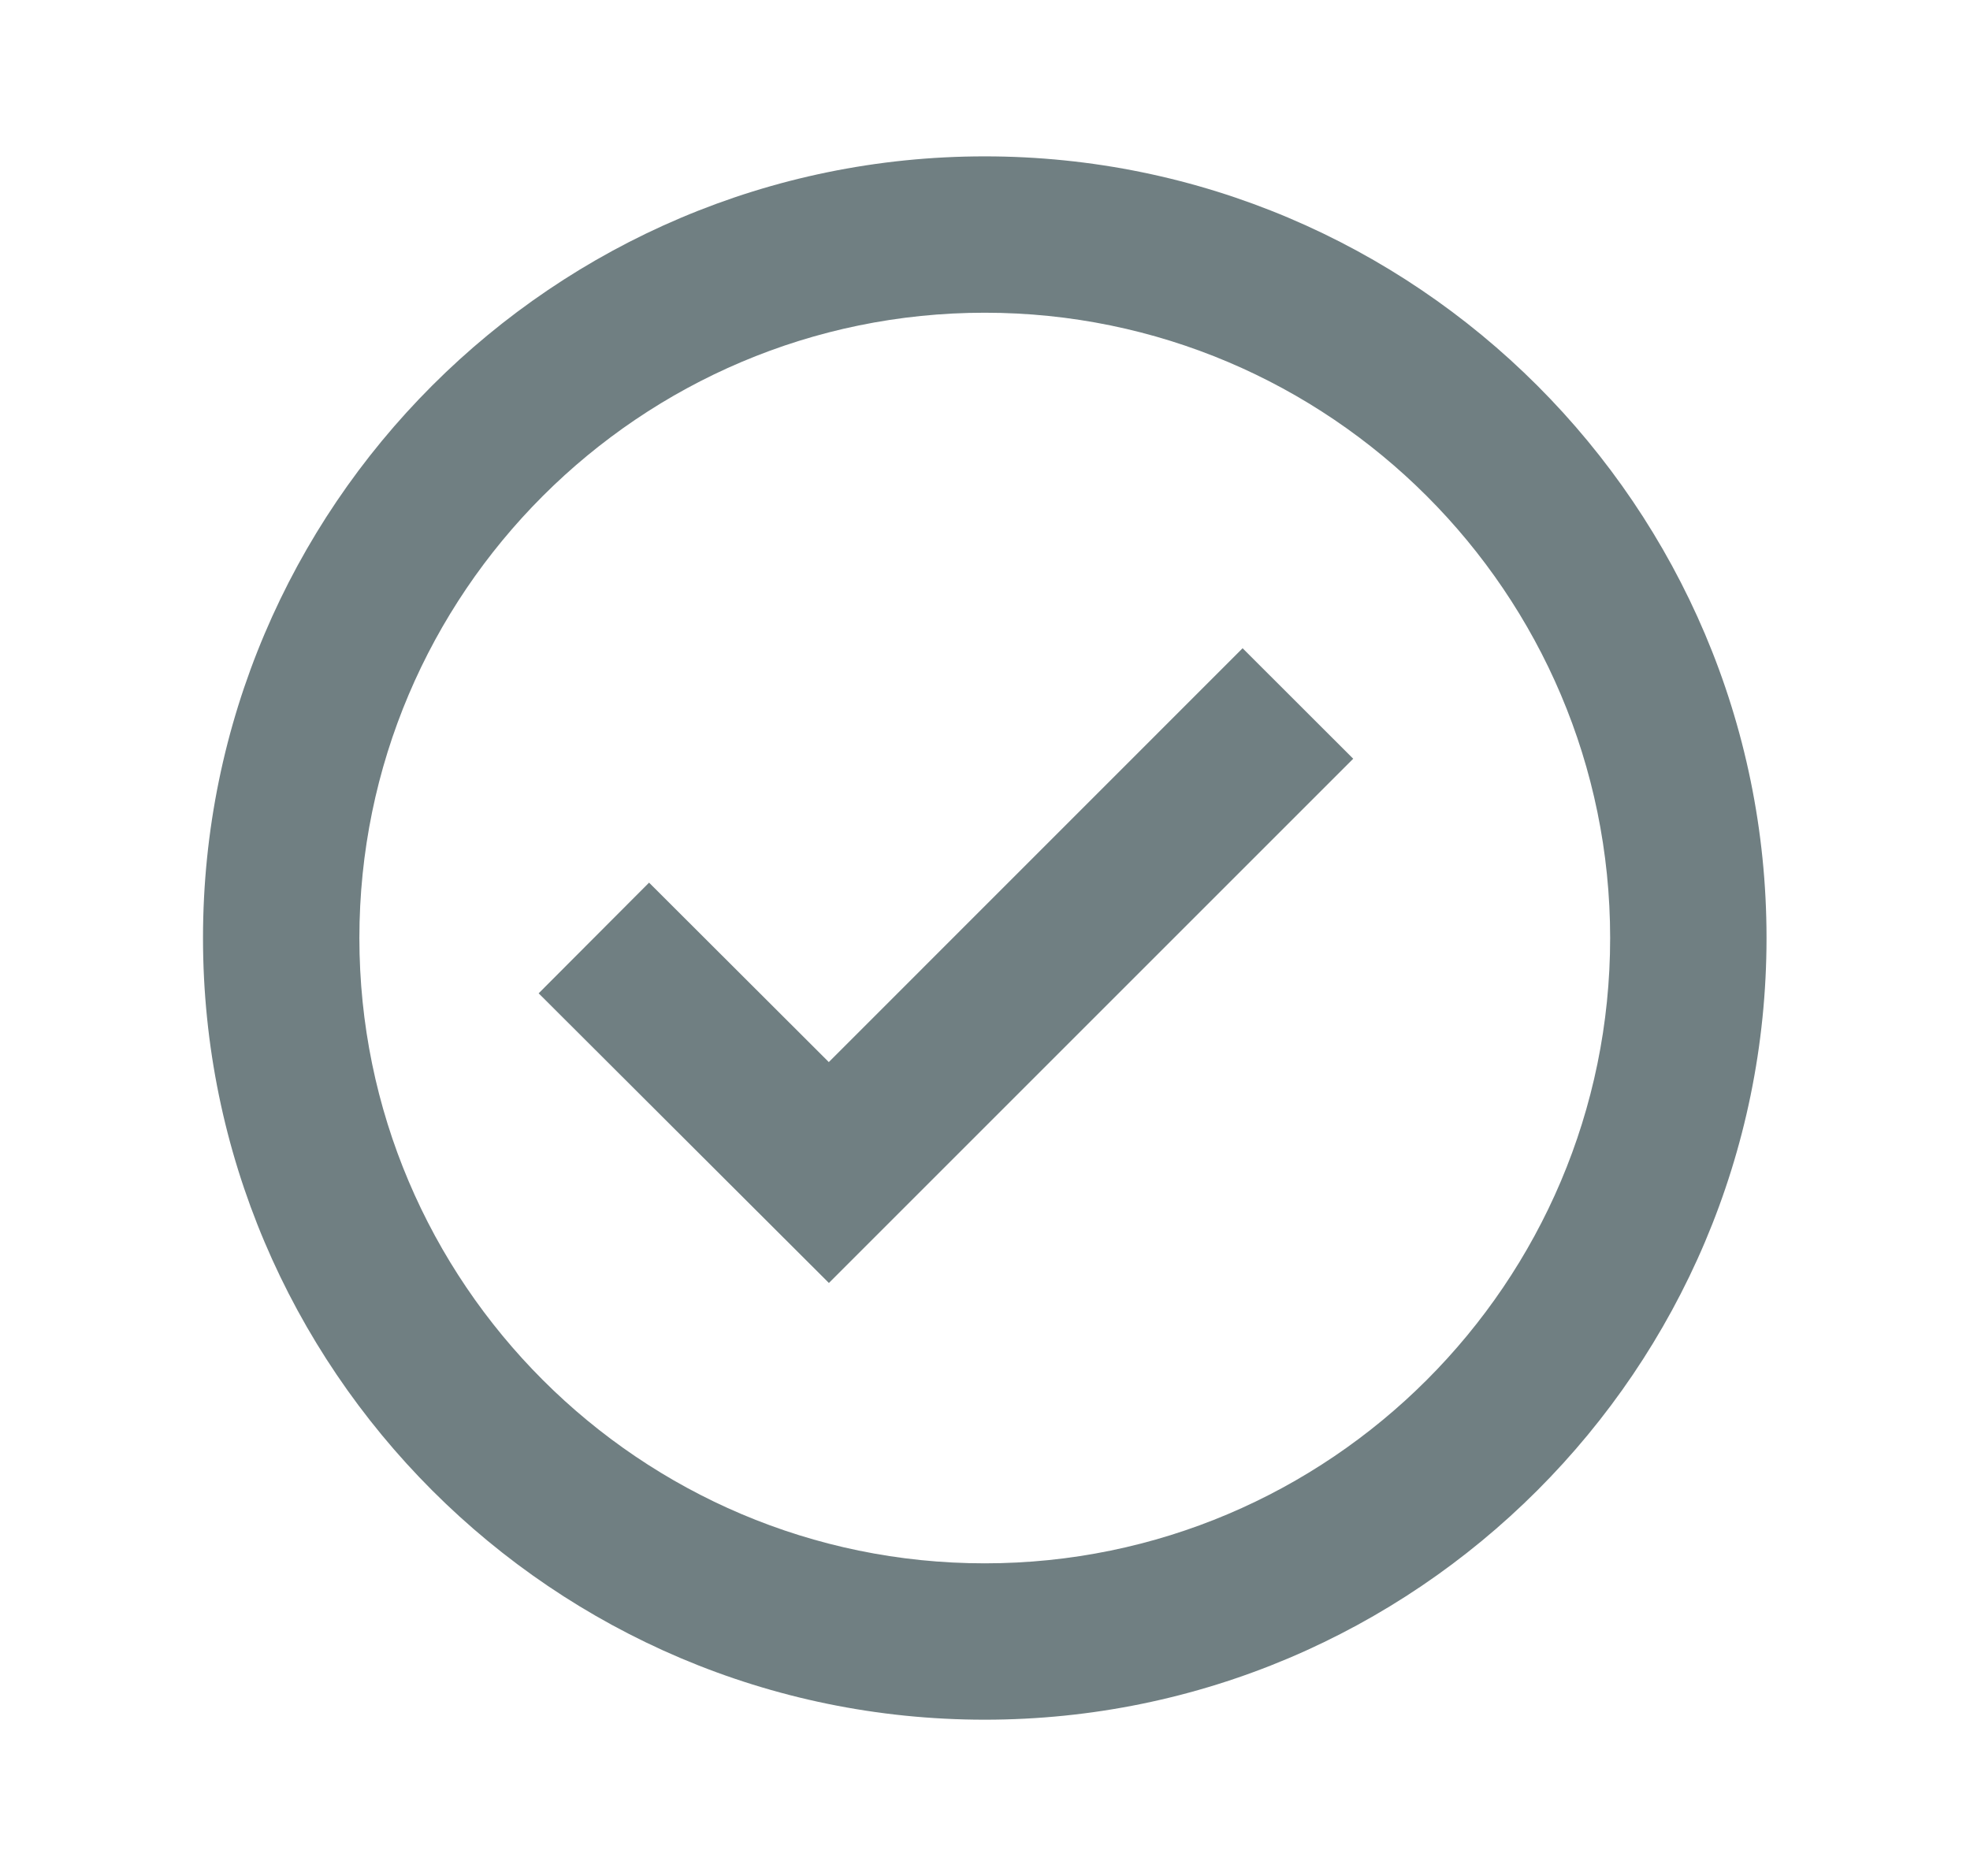
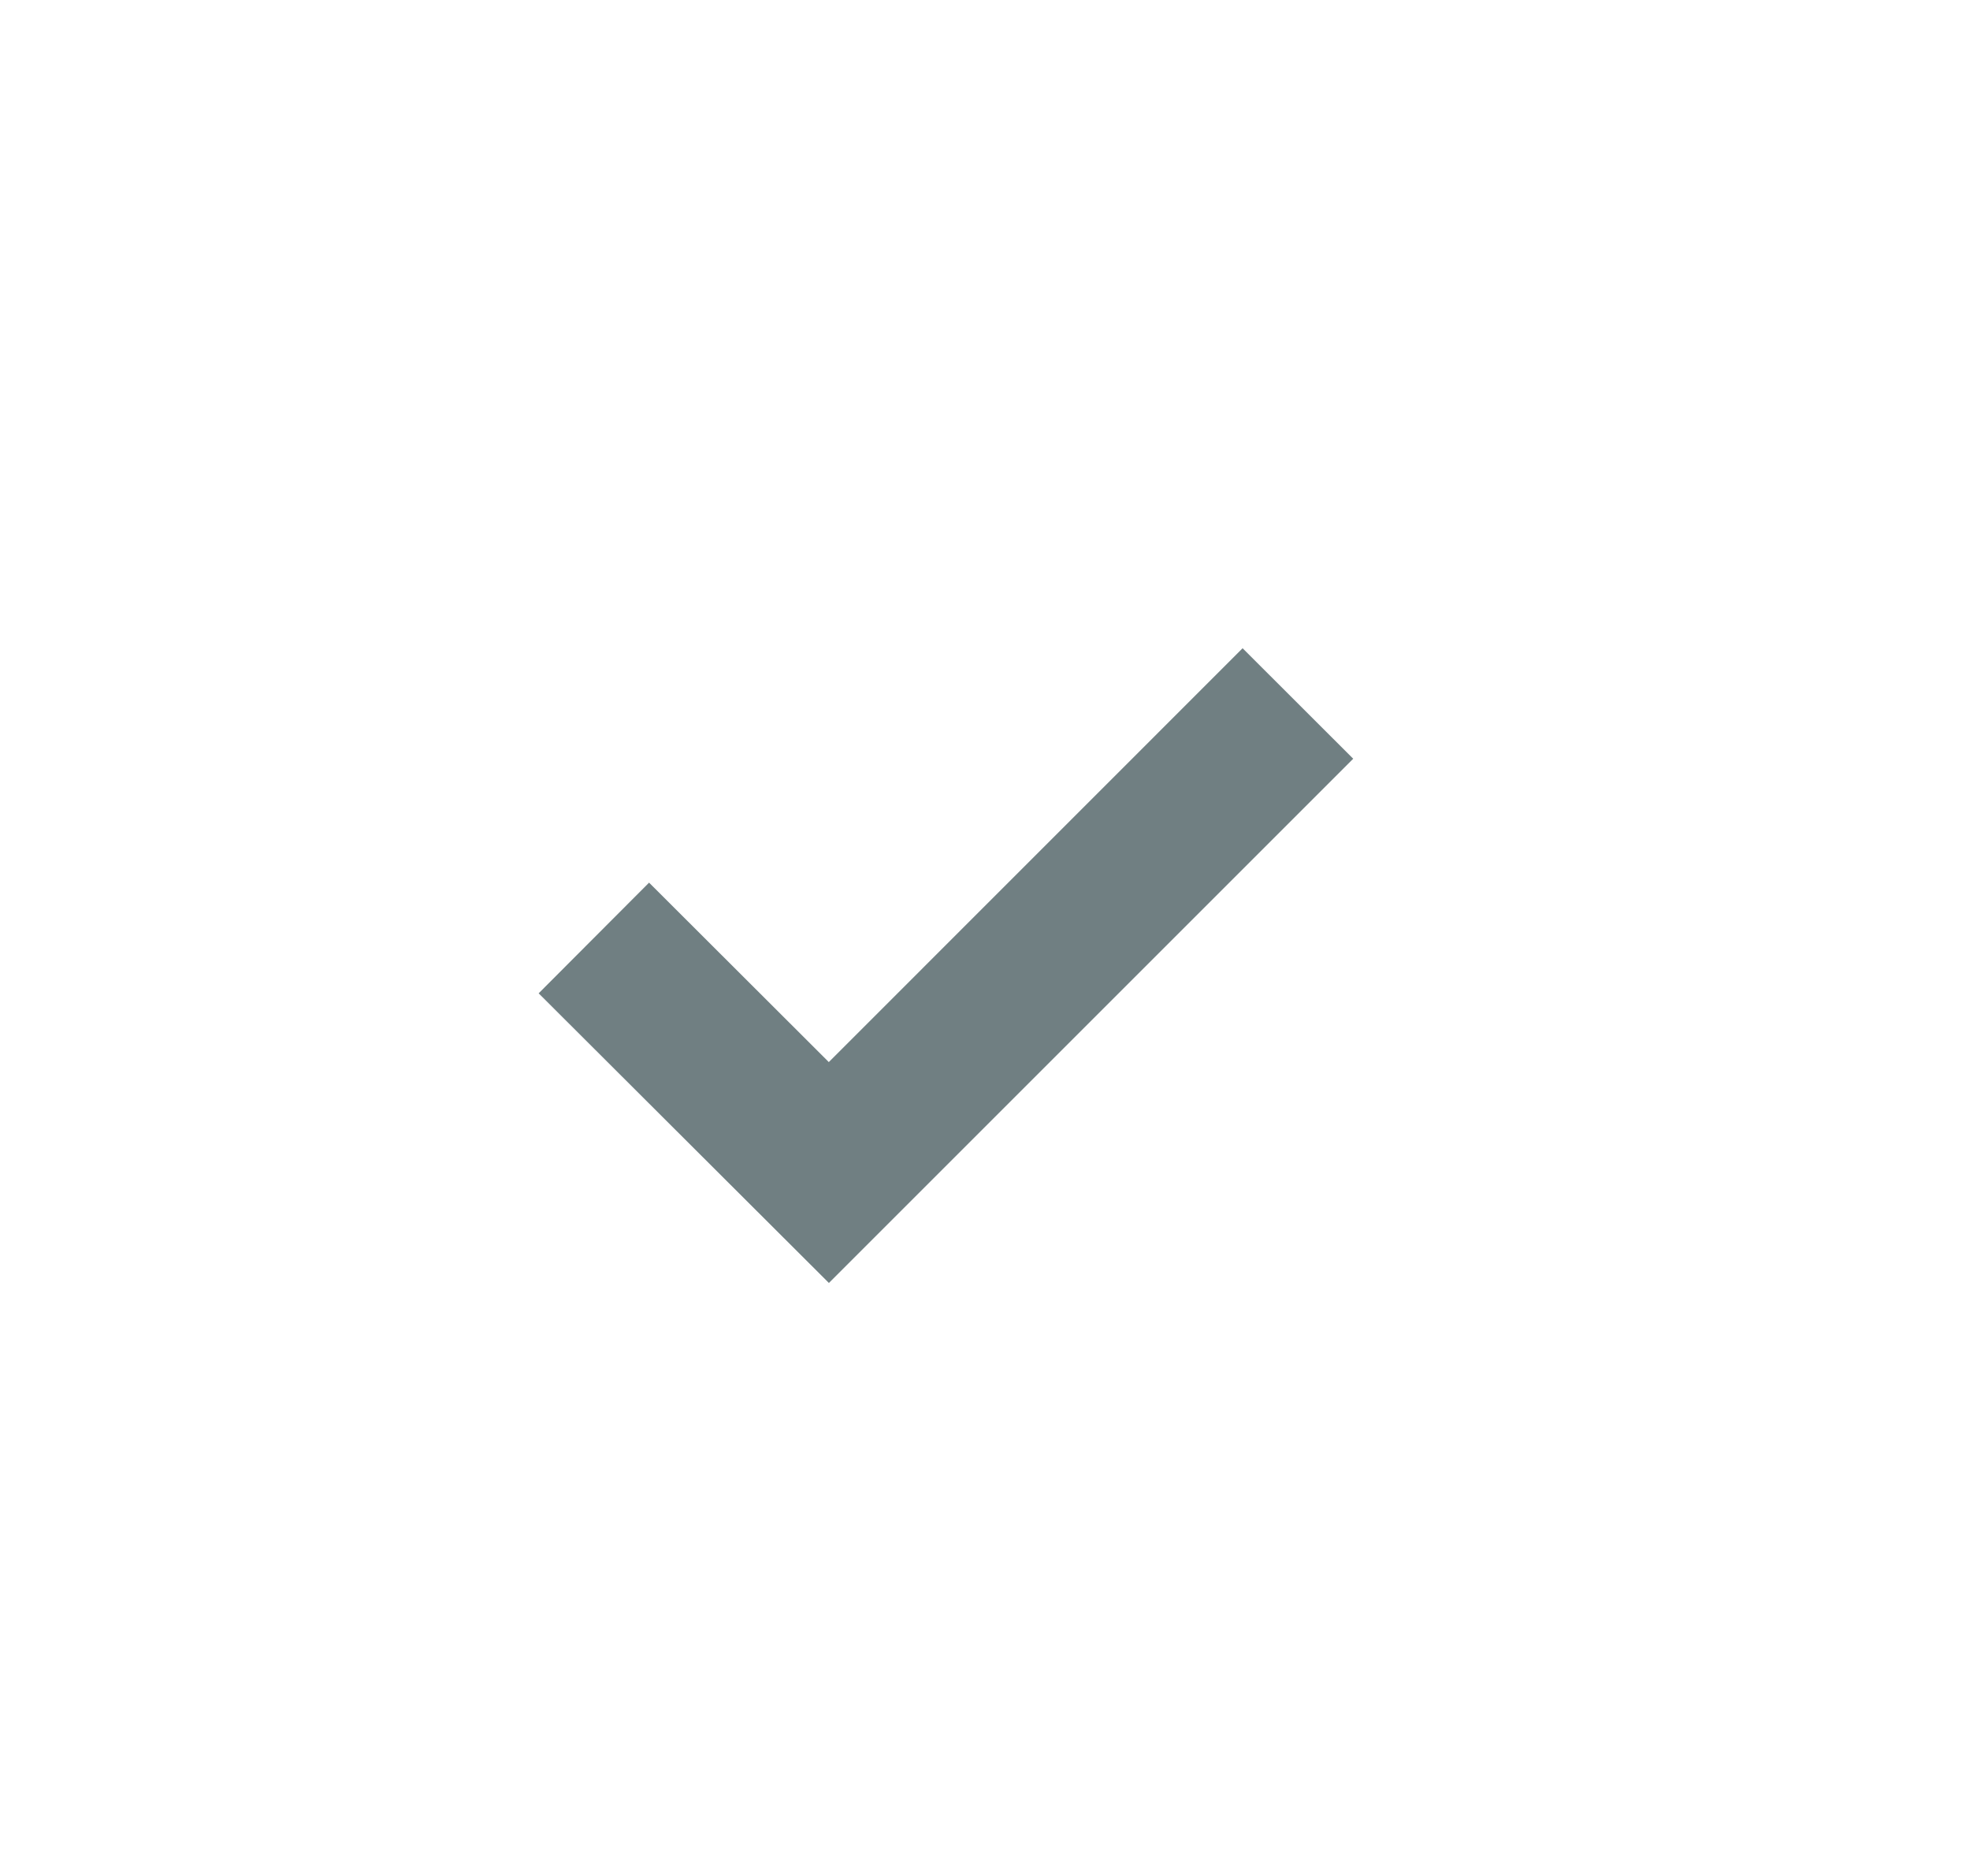
<svg xmlns="http://www.w3.org/2000/svg" width="21" height="20" viewBox="0 0 21 20" fill="none">
-   <path d="M10.497 1.667C5.902 1.667 2.164 5.405 2.164 10C2.164 14.595 5.902 18.334 10.497 18.334C15.092 18.334 18.831 14.595 18.831 10C18.831 5.405 15.092 1.667 10.497 1.667ZM10.497 16.667C6.822 16.667 3.831 13.676 3.831 10C3.831 6.324 6.822 3.334 10.497 3.334C14.173 3.334 17.164 6.324 17.164 10C17.164 13.676 14.173 16.667 10.497 16.667Z" fill="#122A30" fill-opacity="0.6" />
  <path d="M8.835 11.323L6.919 9.41L5.742 10.59L8.836 13.678L14.425 8.089L13.246 6.911L8.835 11.323Z" fill="#122A30" fill-opacity="0.6" />
</svg>